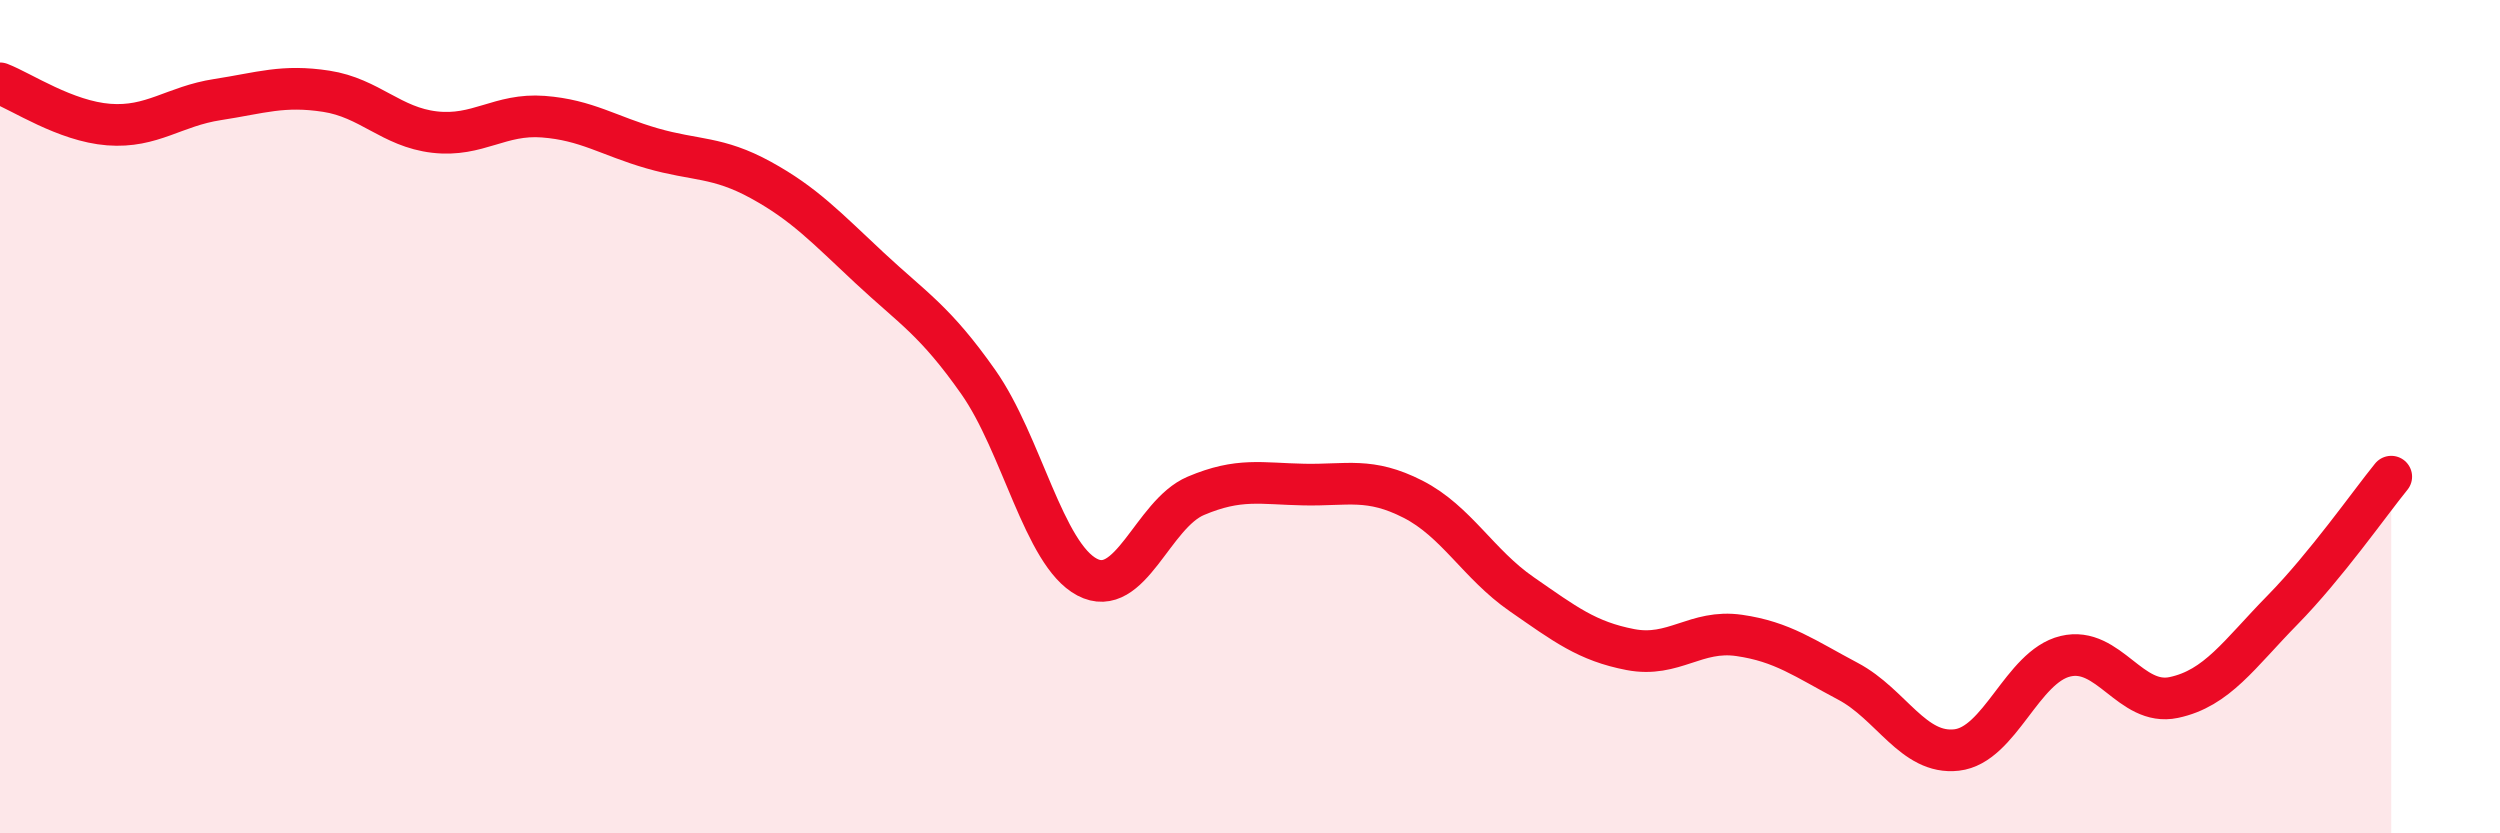
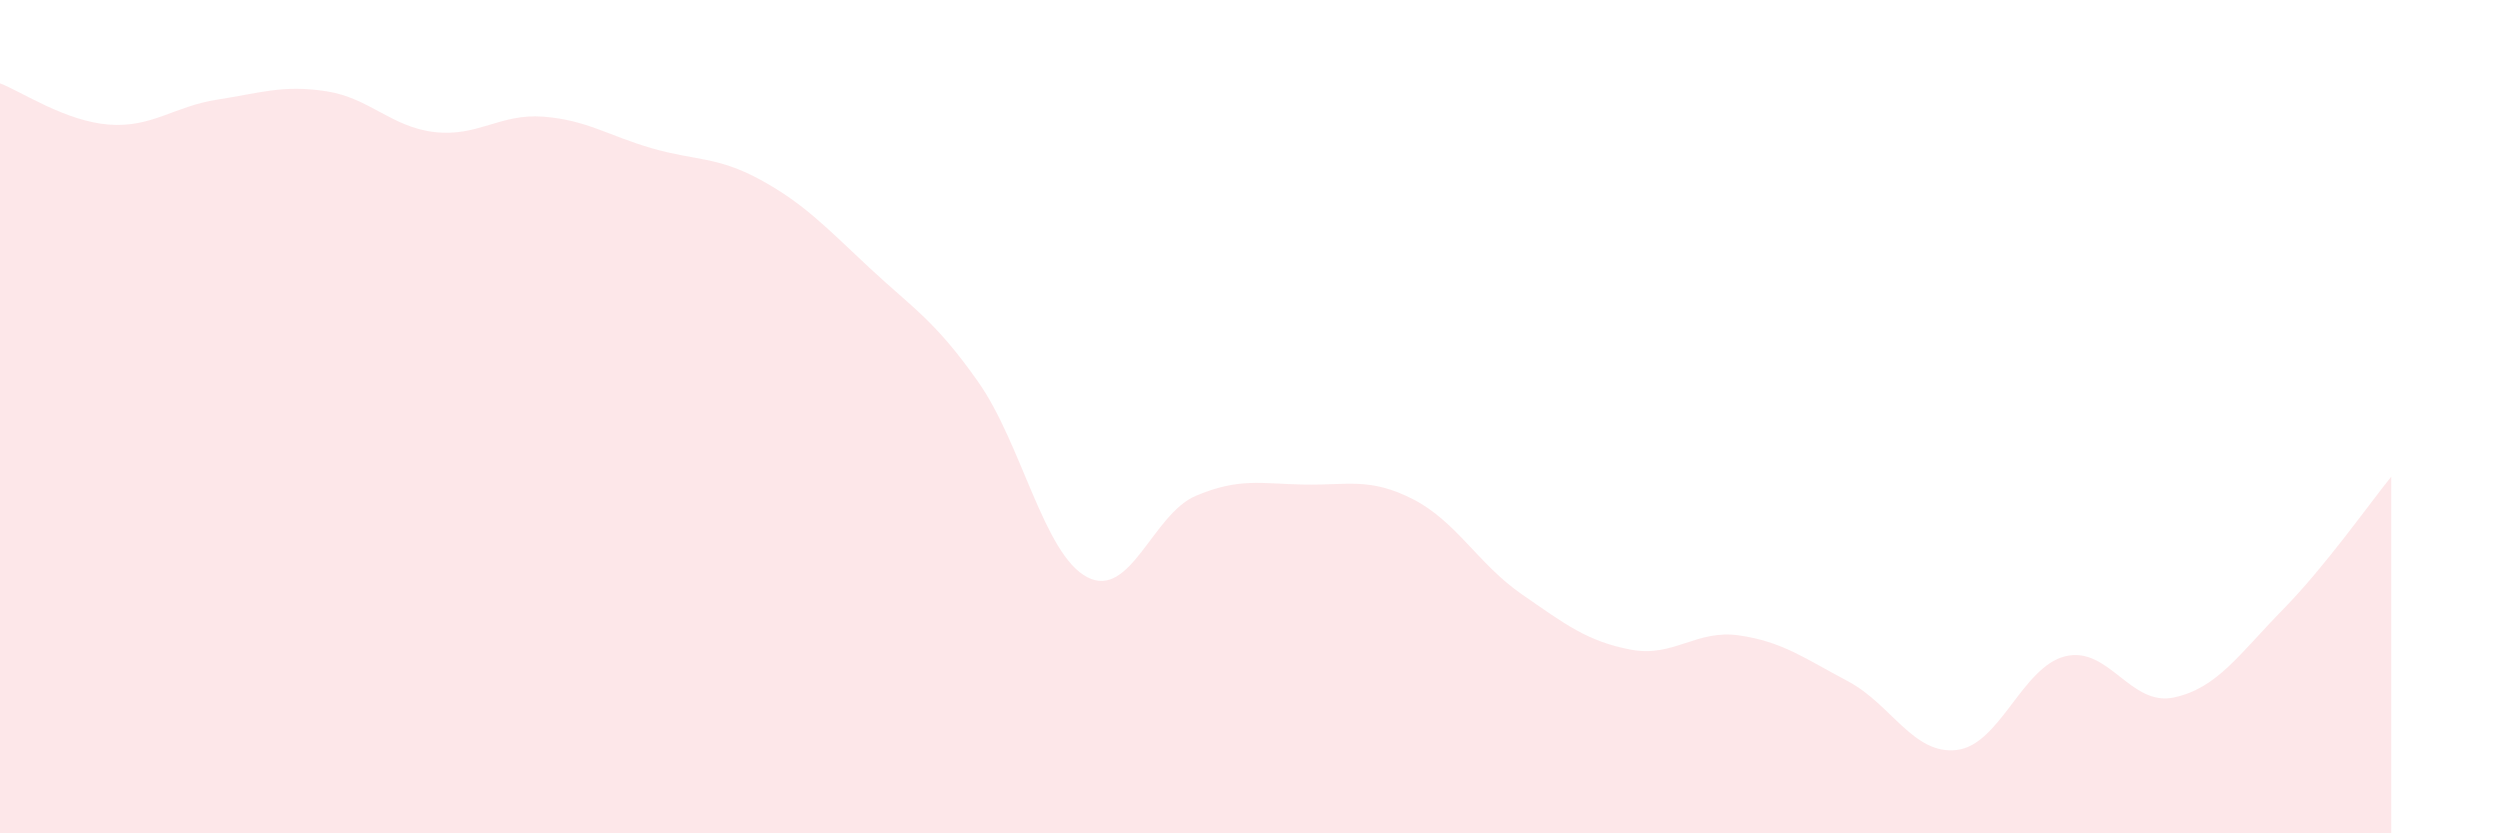
<svg xmlns="http://www.w3.org/2000/svg" width="60" height="20" viewBox="0 0 60 20">
  <path d="M 0,2 C 0.52,2.2 1.57,2.91 2.61,2.99 C 3.65,3.07 4.18,2.55 5.22,2.39 C 6.26,2.23 6.79,2.03 7.83,2.19 C 8.87,2.35 9.39,3.05 10.43,3.17 C 11.47,3.29 12,2.72 13.04,2.8 C 14.08,2.88 14.61,3.26 15.65,3.56 C 16.69,3.86 17.22,3.75 18.26,4.32 C 19.3,4.89 19.83,5.46 20.87,6.43 C 21.91,7.4 22.44,7.69 23.48,9.17 C 24.52,10.65 25.05,13.3 26.09,13.85 C 27.13,14.4 27.66,12.34 28.7,11.9 C 29.74,11.46 30.26,11.61 31.3,11.63 C 32.34,11.65 32.87,11.45 33.91,11.98 C 34.95,12.51 35.48,13.54 36.52,14.26 C 37.56,14.98 38.09,15.39 39.13,15.59 C 40.17,15.79 40.7,15.1 41.74,15.25 C 42.78,15.4 43.31,15.8 44.35,16.35 C 45.39,16.9 45.92,18.12 46.96,18 C 48,17.88 48.53,16 49.57,15.75 C 50.61,15.5 51.13,16.96 52.17,16.74 C 53.21,16.52 53.74,15.7 54.78,14.64 C 55.82,13.58 56.87,12.08 57.39,11.44L57.39 20L0 20Z" fill="#EB0A25" opacity="0.1" stroke-linecap="round" stroke-linejoin="round" />
-   <path d="M 0,2 C 0.52,2.2 1.57,2.91 2.61,2.99 C 3.65,3.07 4.18,2.55 5.22,2.39 C 6.26,2.23 6.79,2.03 7.83,2.19 C 8.87,2.35 9.39,3.05 10.43,3.17 C 11.47,3.29 12,2.72 13.04,2.8 C 14.08,2.88 14.61,3.26 15.65,3.56 C 16.69,3.86 17.22,3.75 18.26,4.32 C 19.3,4.89 19.83,5.46 20.87,6.43 C 21.91,7.4 22.44,7.69 23.48,9.17 C 24.52,10.65 25.05,13.3 26.09,13.85 C 27.13,14.4 27.66,12.34 28.7,11.9 C 29.74,11.46 30.26,11.61 31.3,11.63 C 32.34,11.65 32.87,11.45 33.91,11.98 C 34.95,12.51 35.48,13.54 36.52,14.26 C 37.56,14.98 38.09,15.39 39.13,15.59 C 40.17,15.79 40.7,15.1 41.74,15.25 C 42.78,15.4 43.31,15.8 44.35,16.35 C 45.39,16.9 45.92,18.12 46.96,18 C 48,17.88 48.53,16 49.57,15.75 C 50.61,15.5 51.13,16.96 52.17,16.74 C 53.21,16.52 53.74,15.7 54.78,14.64 C 55.82,13.58 56.87,12.08 57.39,11.44" stroke="#EB0A25" stroke-width="1" fill="none" stroke-linecap="round" stroke-linejoin="round" />
</svg>